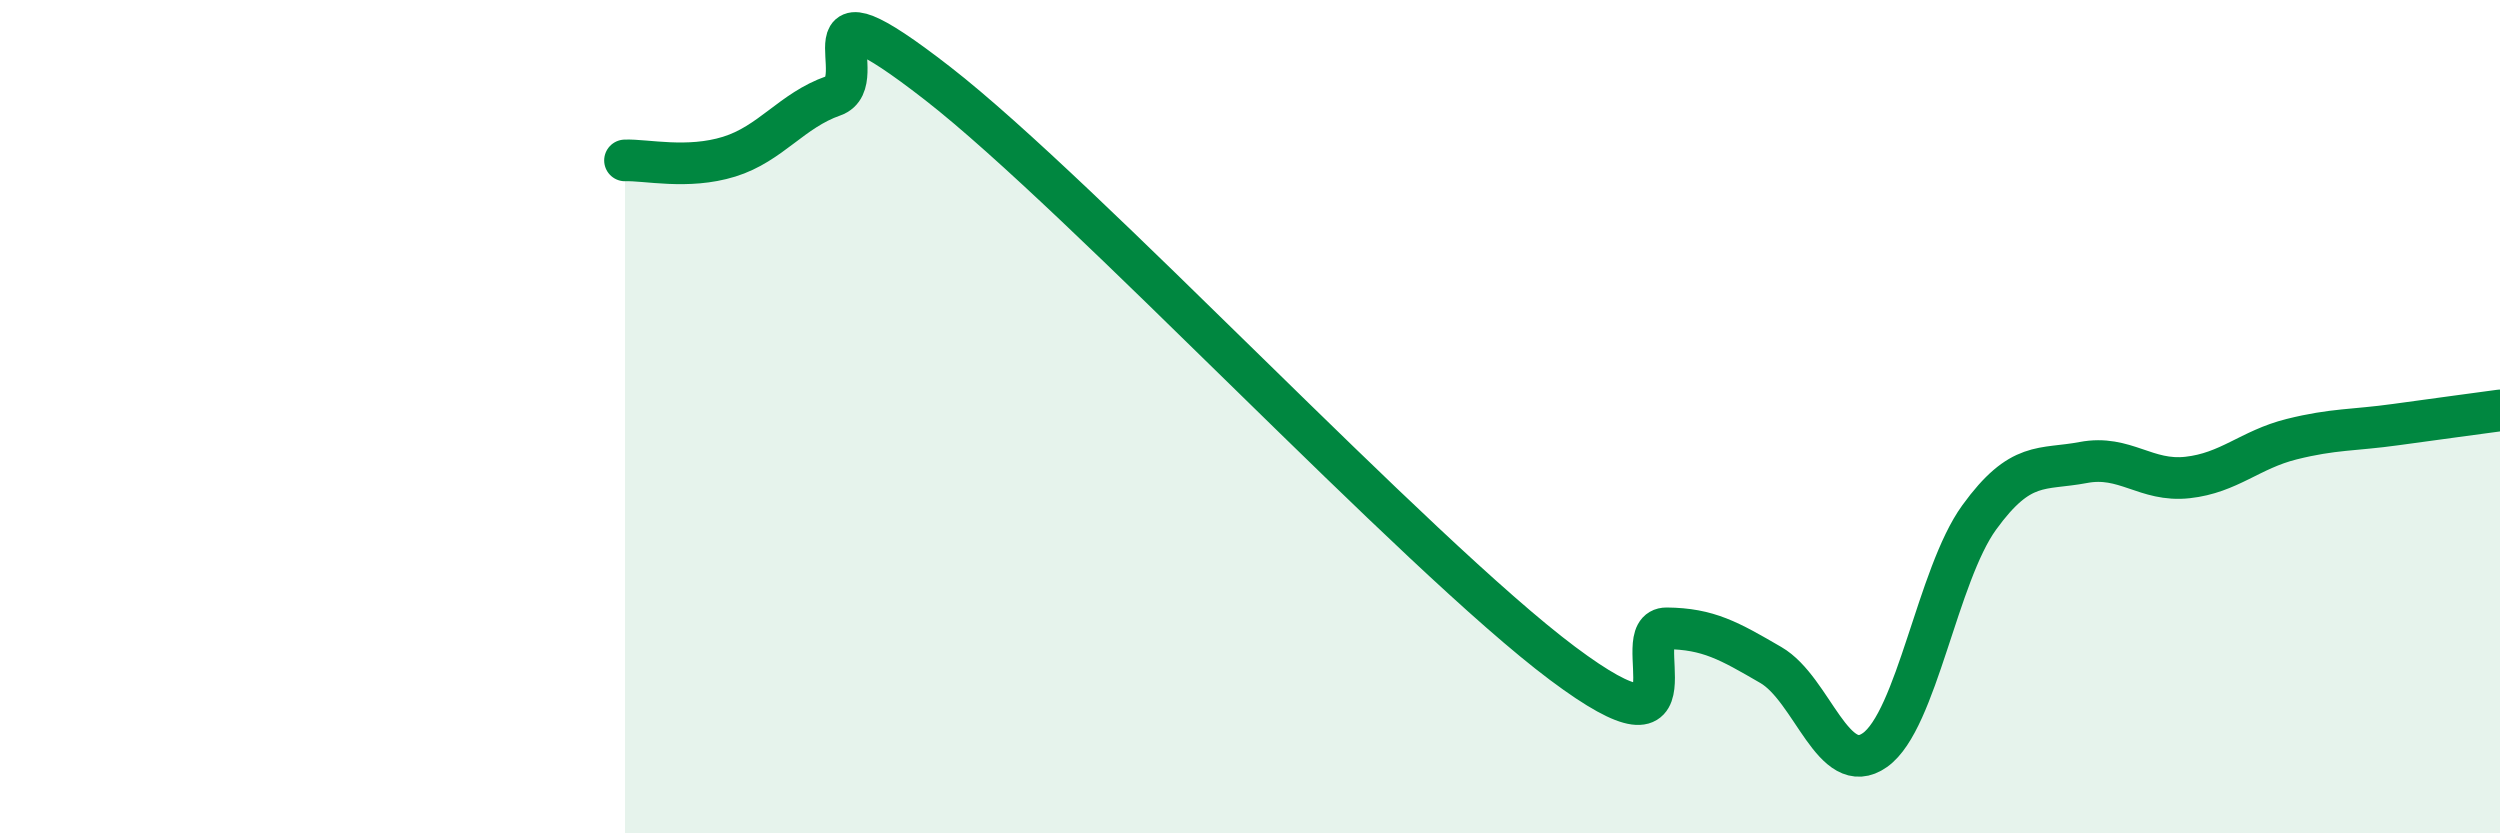
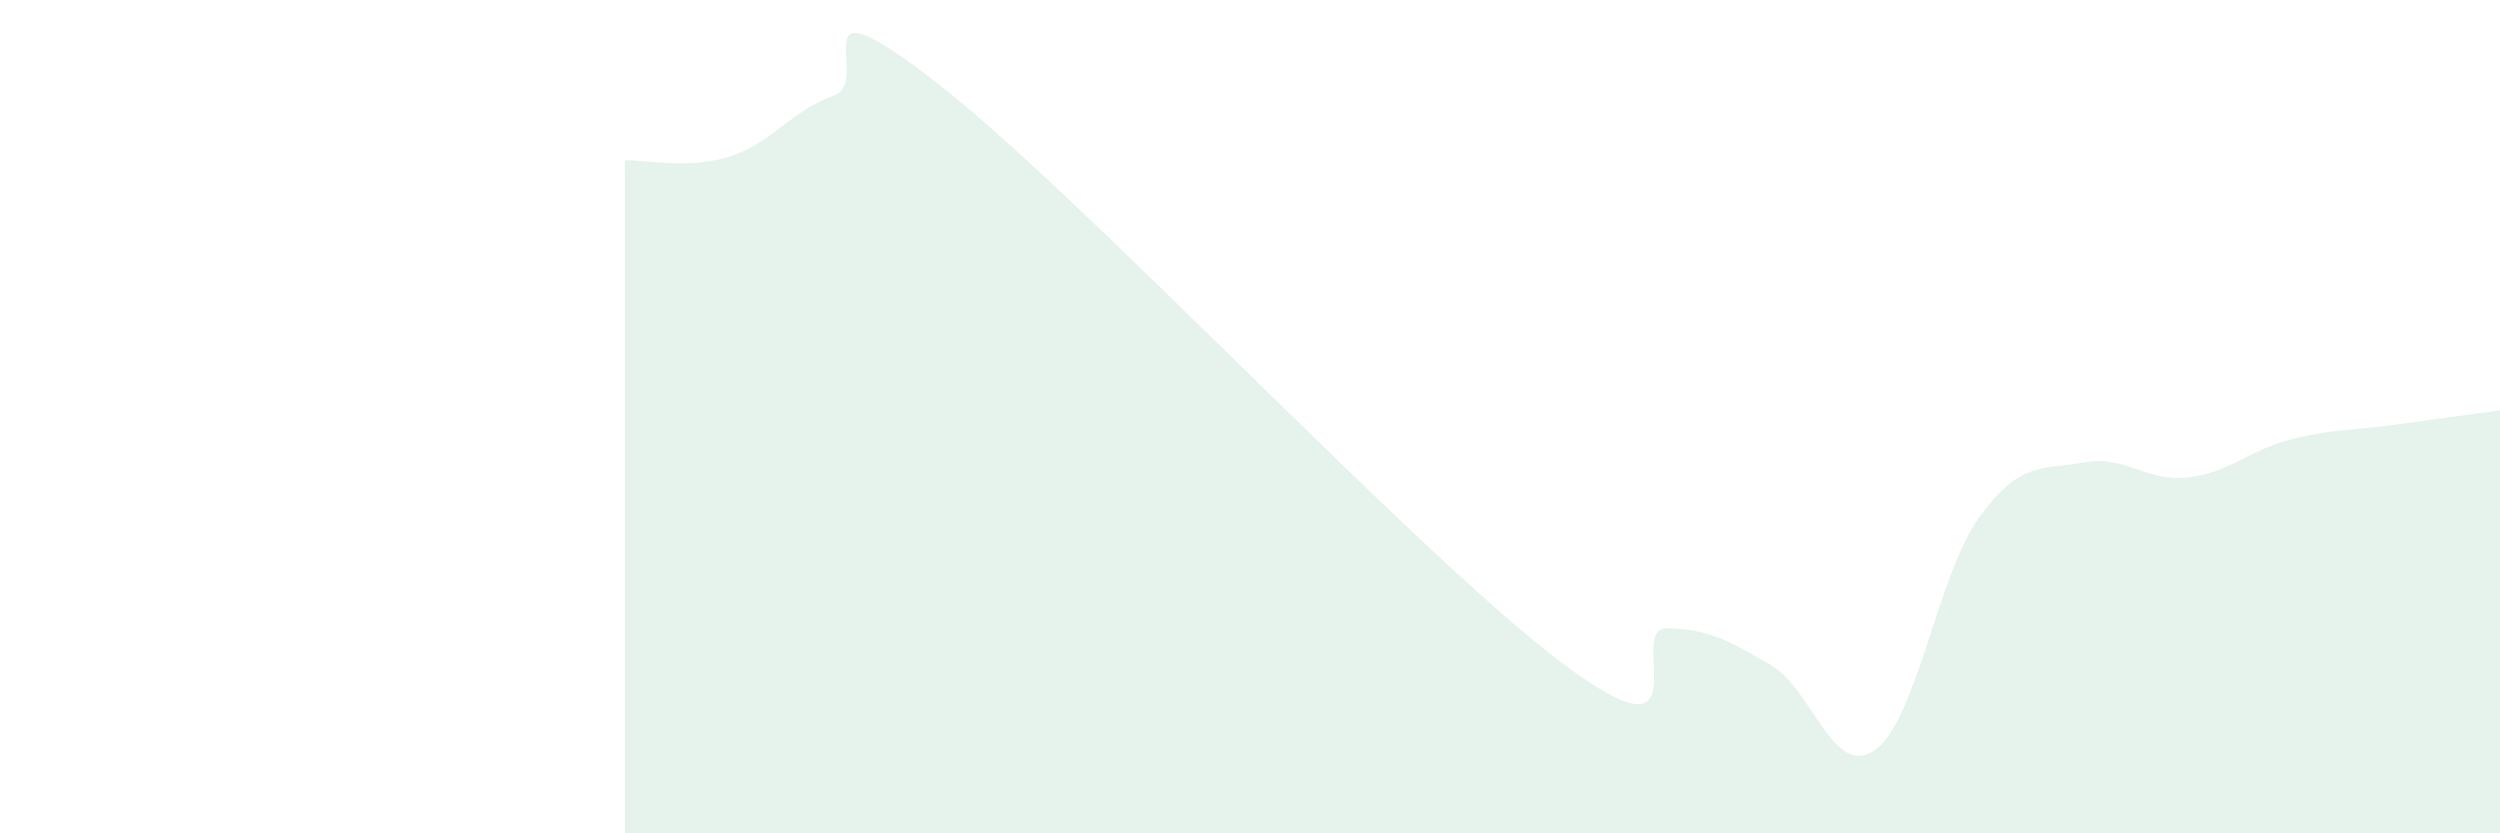
<svg xmlns="http://www.w3.org/2000/svg" width="60" height="20" viewBox="0 0 60 20">
  <path d="M 15,3.85 C 15.5,3.83 16.5,4.07 17.5,3.76 C 18.5,3.45 19,2.65 20,2.3 C 21,1.95 19,-0.72 22.5,2 C 26,4.72 34,13.3 37.5,15.92 C 41,18.54 39,15.07 40,15.08 C 41,15.09 41.5,15.38 42.5,15.96 C 43.5,16.54 44,18.71 45,18 C 46,17.29 46.5,13.8 47.5,12.42 C 48.5,11.04 49,11.29 50,11.1 C 51,10.91 51.5,11.57 52.5,11.46 C 53.5,11.35 54,10.79 55,10.54 C 56,10.29 56.5,10.33 57.5,10.19 C 58.5,10.05 59.5,9.92 60,9.85L60 20L15 20Z" fill="#008740" opacity="0.1" stroke-linecap="round" stroke-linejoin="round" />
-   <path d="M 15,3.85 C 15.5,3.83 16.5,4.07 17.5,3.76 C 18.5,3.45 19,2.65 20,2.3 C 21,1.95 19,-0.72 22.5,2 C 26,4.72 34,13.3 37.5,15.92 C 41,18.54 39,15.07 40,15.08 C 41,15.09 41.5,15.38 42.5,15.96 C 43.5,16.54 44,18.71 45,18 C 46,17.29 46.5,13.8 47.5,12.42 C 48.5,11.04 49,11.29 50,11.1 C 51,10.91 51.5,11.57 52.5,11.46 C 53.5,11.35 54,10.79 55,10.54 C 56,10.29 56.5,10.33 57.5,10.19 C 58.5,10.05 59.5,9.92 60,9.85" stroke="#008740" stroke-width="1" fill="none" stroke-linecap="round" stroke-linejoin="round" />
</svg>